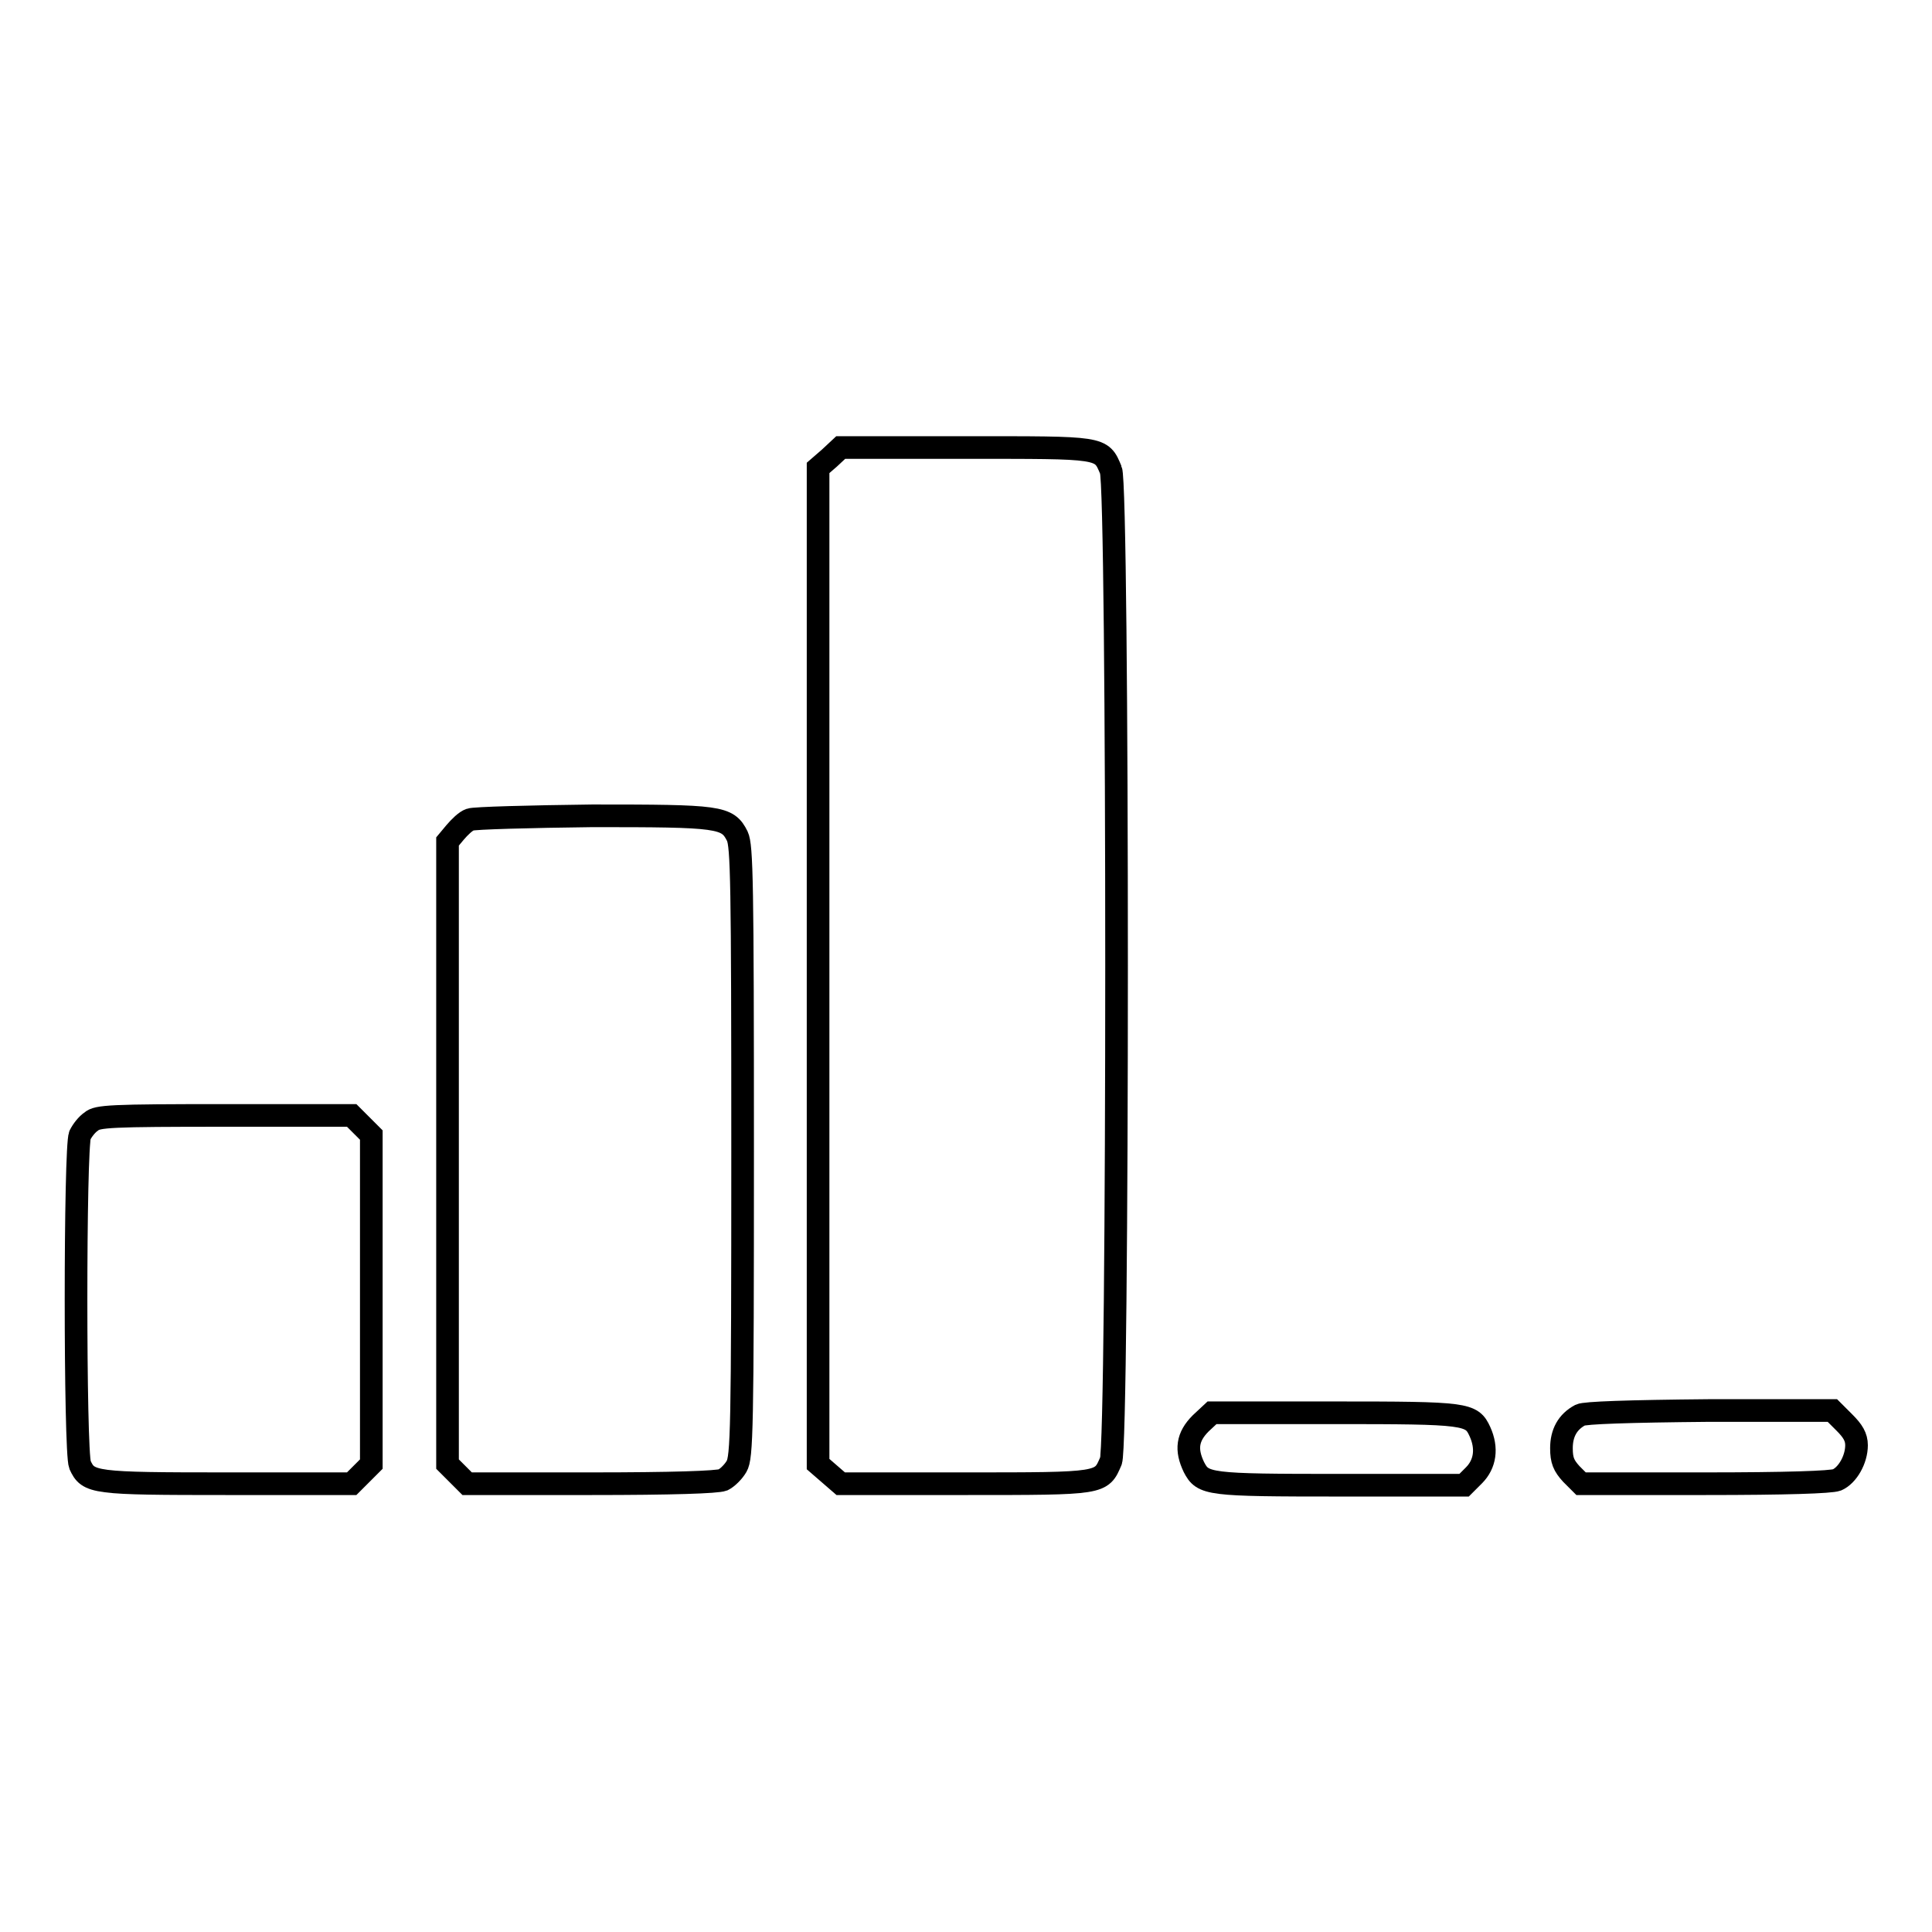
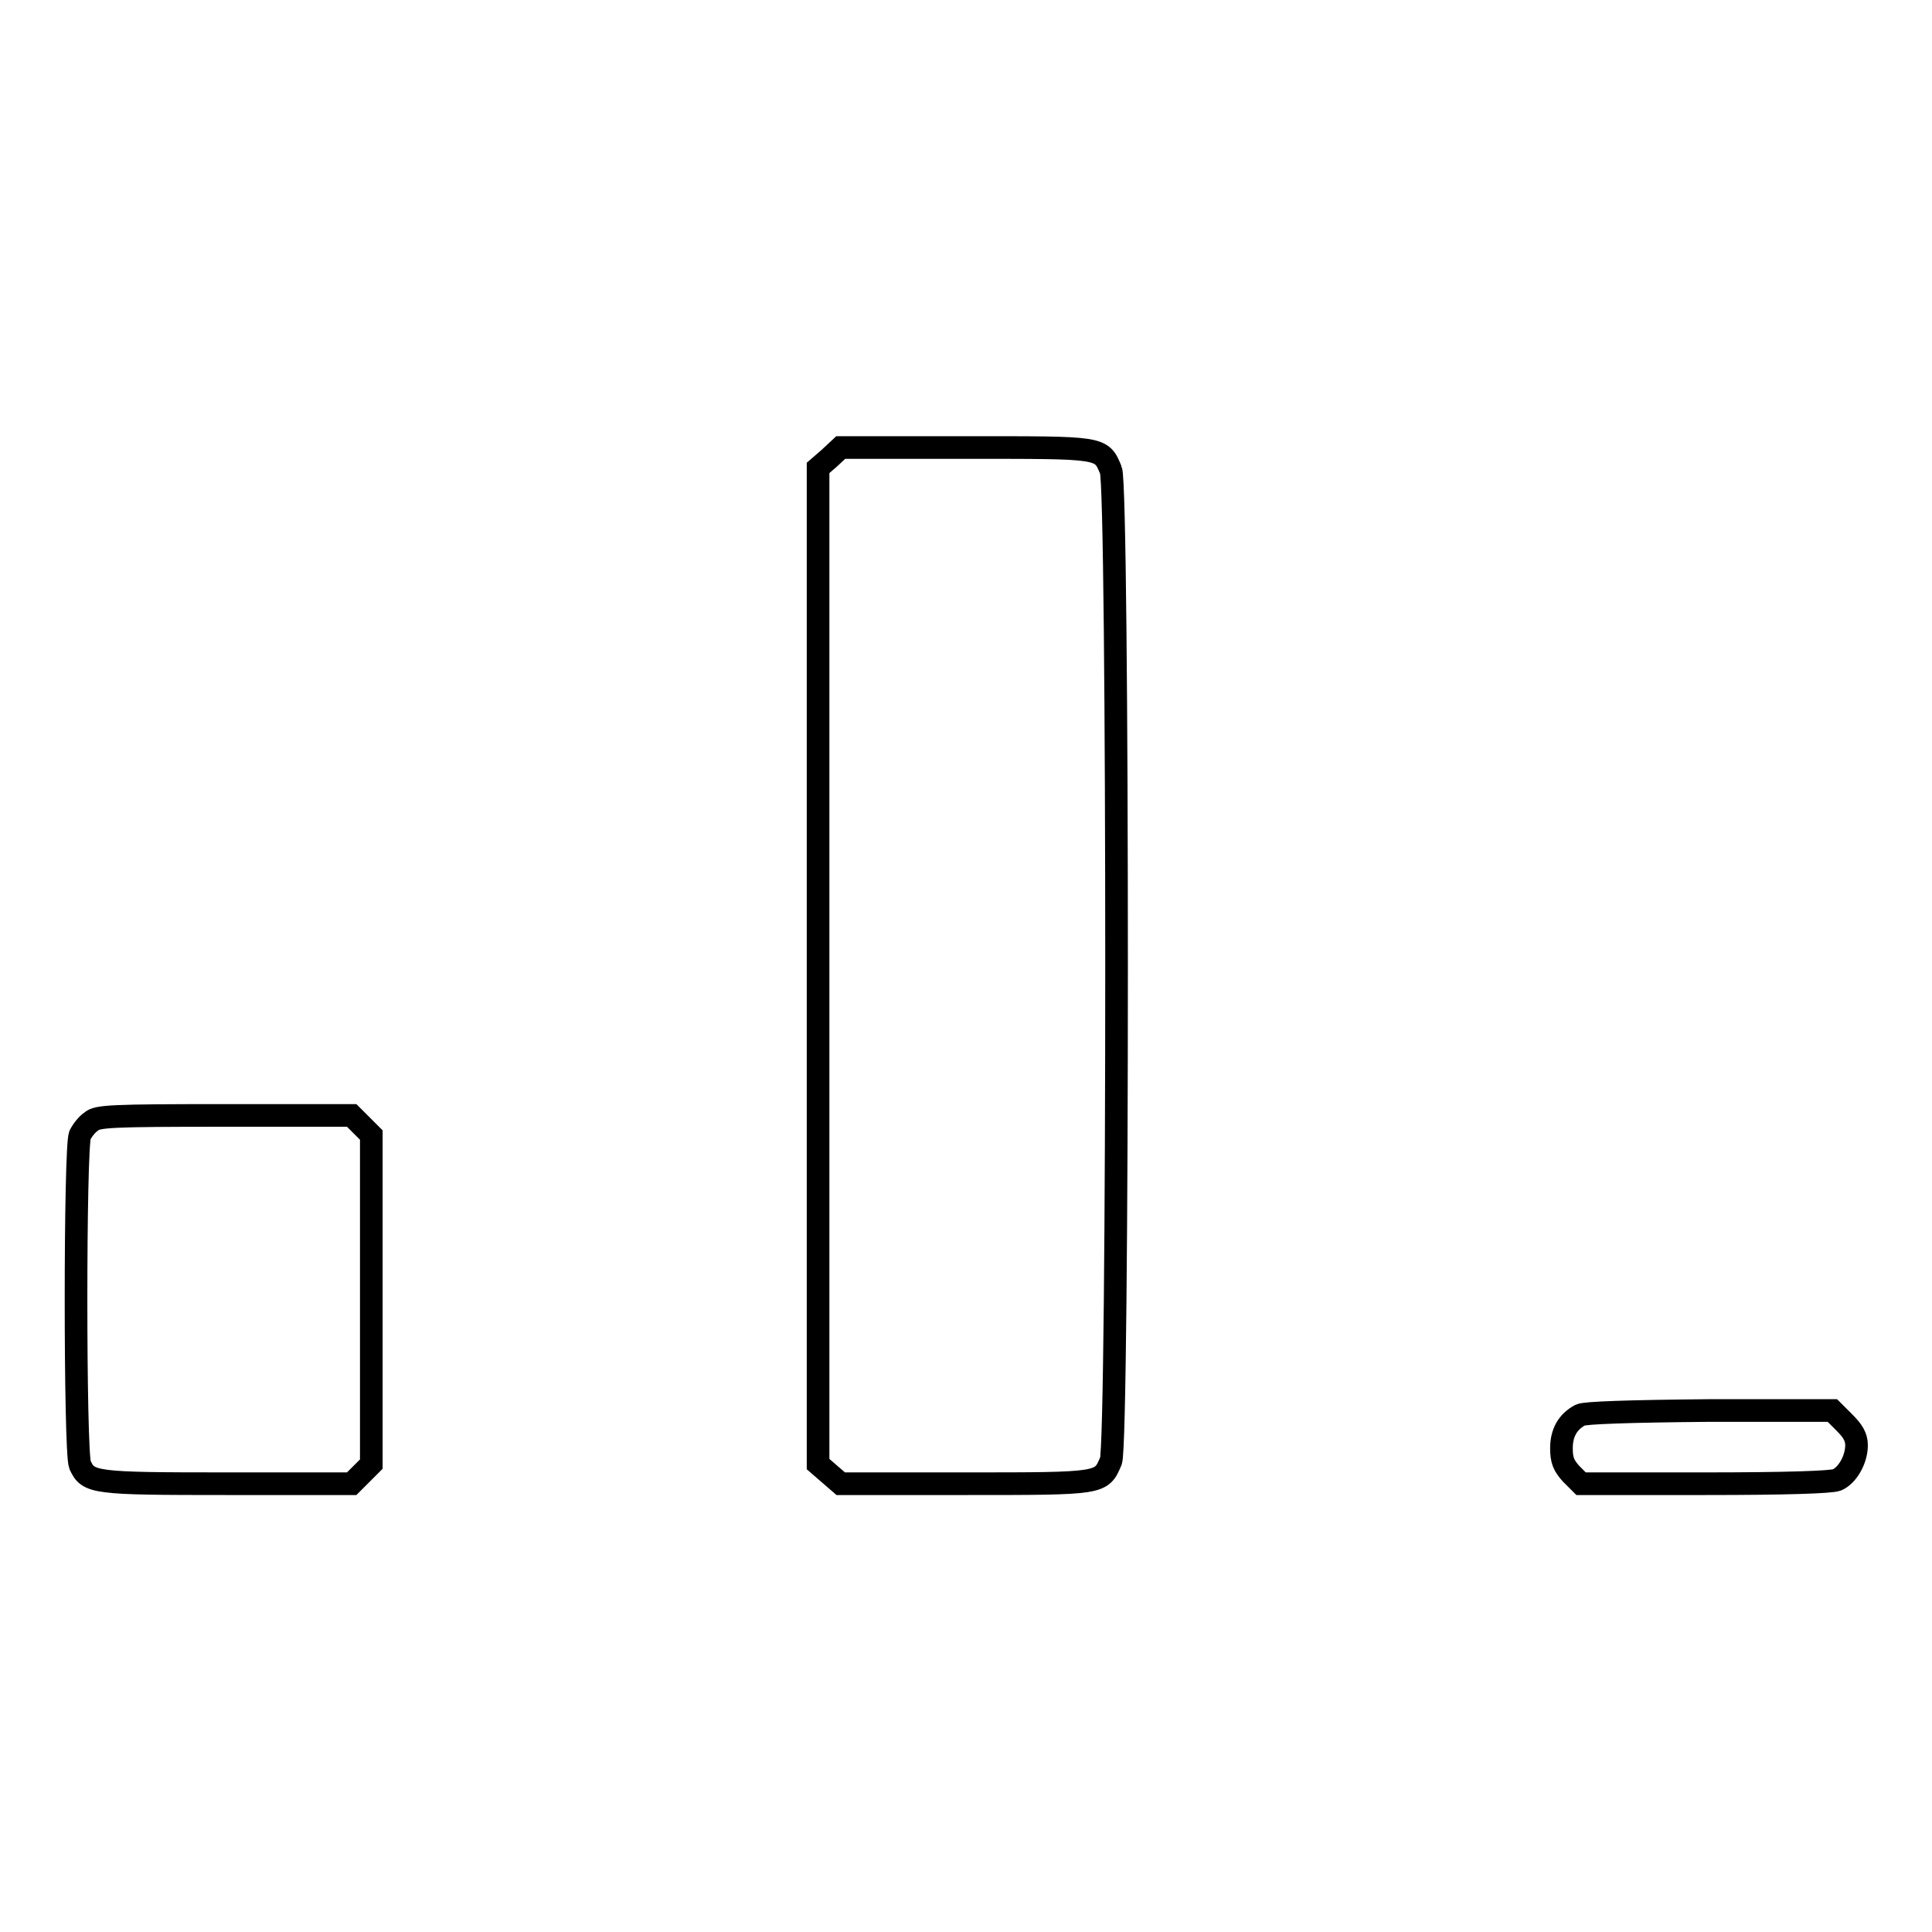
<svg xmlns="http://www.w3.org/2000/svg" version="1.1" x="0px" y="0px" viewBox="0 0 256 256" enable-background="new 0 0 256 256" xml:space="preserve">
  <g>
    <g>
      <g>
        <path stroke-width="3" fill-opacity="0" stroke="#000000" d="M109.9,60.7l-1.5,1.3v66v66l1.5,1.3l1.5,1.3h16.5c18.3,0,18,0,19.3-3c1-2.3,1-129,0-131.3c-1.3-3.1-1-3-19.3-3h-16.5L109.9,60.7z" />
-         <path stroke-width="3" fill-opacity="0" stroke="#000000" d="M62.3,108.6c-0.6,0.2-1.4,1-2,1.7l-1,1.2v41.2V194l1.3,1.3l1.3,1.3h16.4c10.8,0,16.7-0.2,17.5-0.5c0.6-0.3,1.4-1.1,1.8-1.8c0.7-1.2,0.8-4.8,0.8-41.7c0-35.8-0.1-40.5-0.7-41.8c-1.3-2.6-2.3-2.7-19.2-2.7C70.2,108.2,62.8,108.4,62.3,108.6z" />
        <path stroke-width="3" fill-opacity="0" stroke="#000000" d="M12.1,148.6c-0.6,0.4-1.2,1.2-1.5,1.8c-0.7,1.5-0.7,42,0,43.7c1.1,2.4,1.7,2.5,19.5,2.5h16.5l1.3-1.3l1.3-1.3v-21.8v-21.8l-1.3-1.3l-1.3-1.3H29.8C14.6,147.8,12.9,147.9,12.1,148.6z" />
-         <path stroke-width="3" fill-opacity="0" stroke="#000000" d="M159.1,188.6c-1.8,1.8-2,3.5-0.9,5.8c1.2,2.3,1.8,2.4,19.4,2.4H194l1.3-1.3c1.5-1.5,1.8-3.6,0.8-5.8c-1.1-2.4-1.7-2.5-19.3-2.5h-16.2L159.1,188.6z" />
        <path stroke-width="3" fill-opacity="0" stroke="#000000" d="M209.4,187.5c-1.7,0.9-2.5,2.4-2.5,4.4c0,1.6,0.3,2.3,1.3,3.4l1.3,1.3h16.4c10.8,0,16.7-0.2,17.5-0.5c1.4-0.6,2.6-2.7,2.6-4.6c0-1.1-0.5-1.9-1.6-3l-1.6-1.6h-16.3C215.6,187,210,187.2,209.4,187.5z" />
      </g>
    </g>
  </g>
</svg>